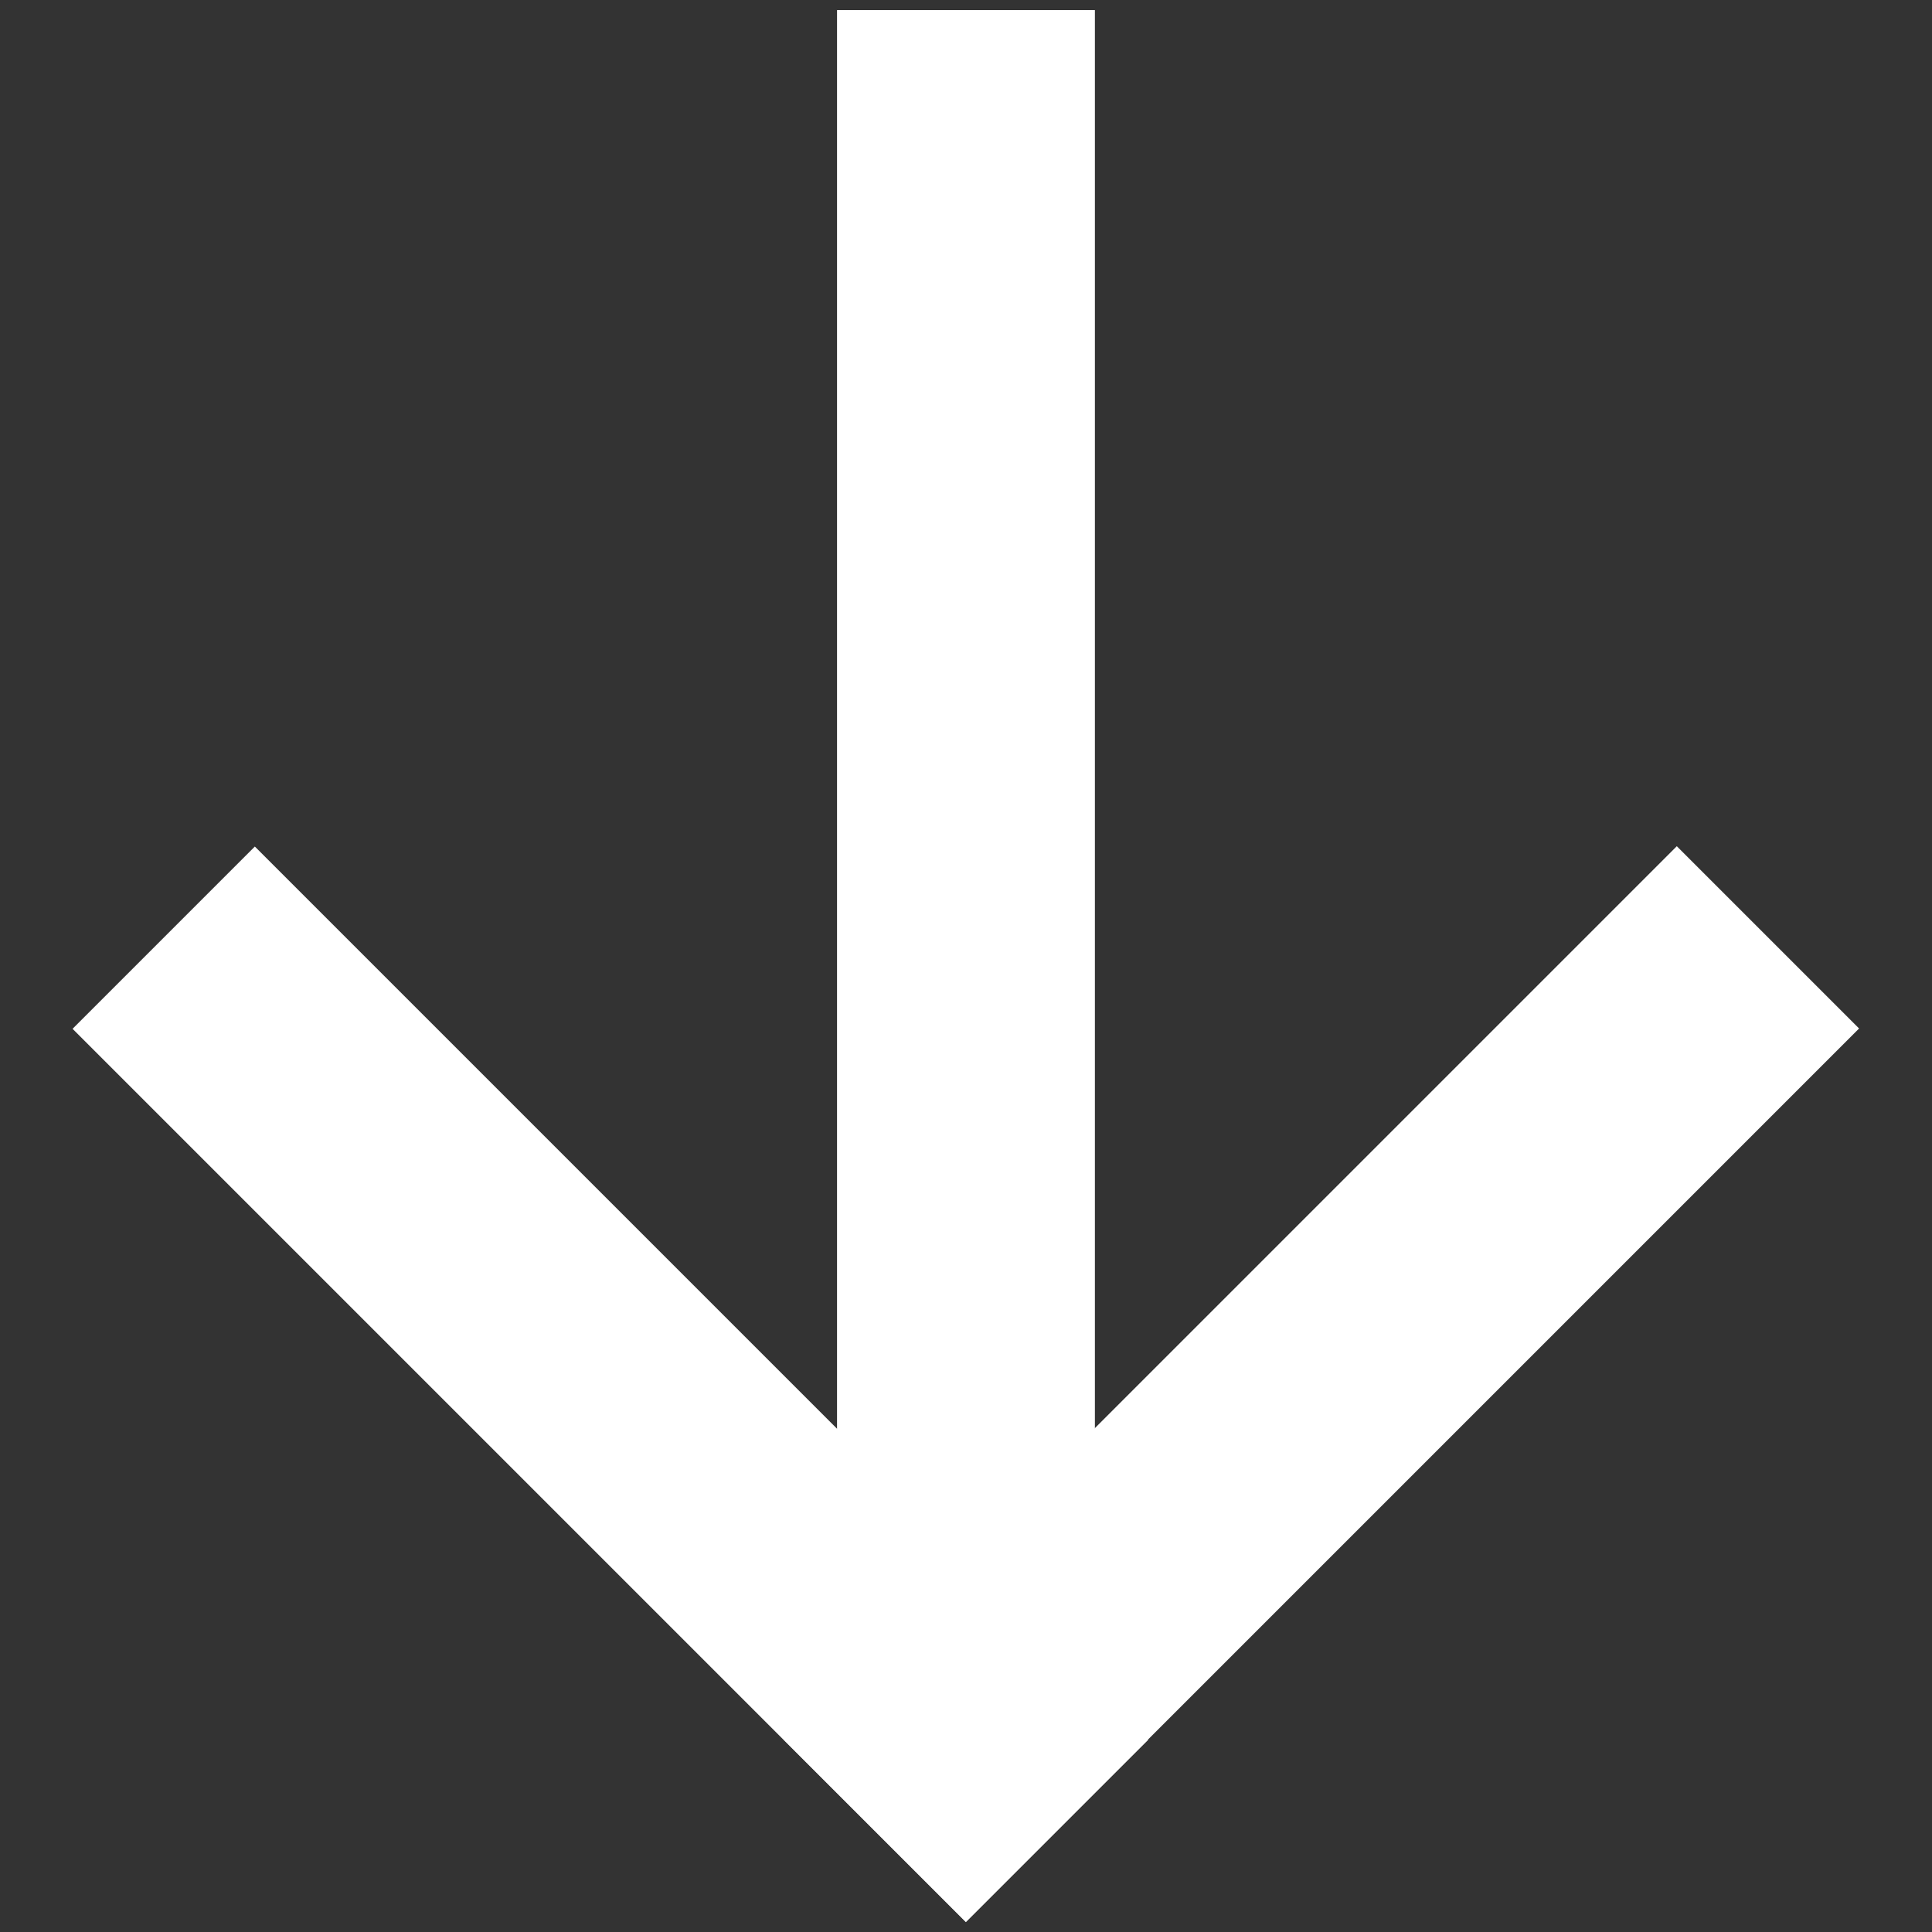
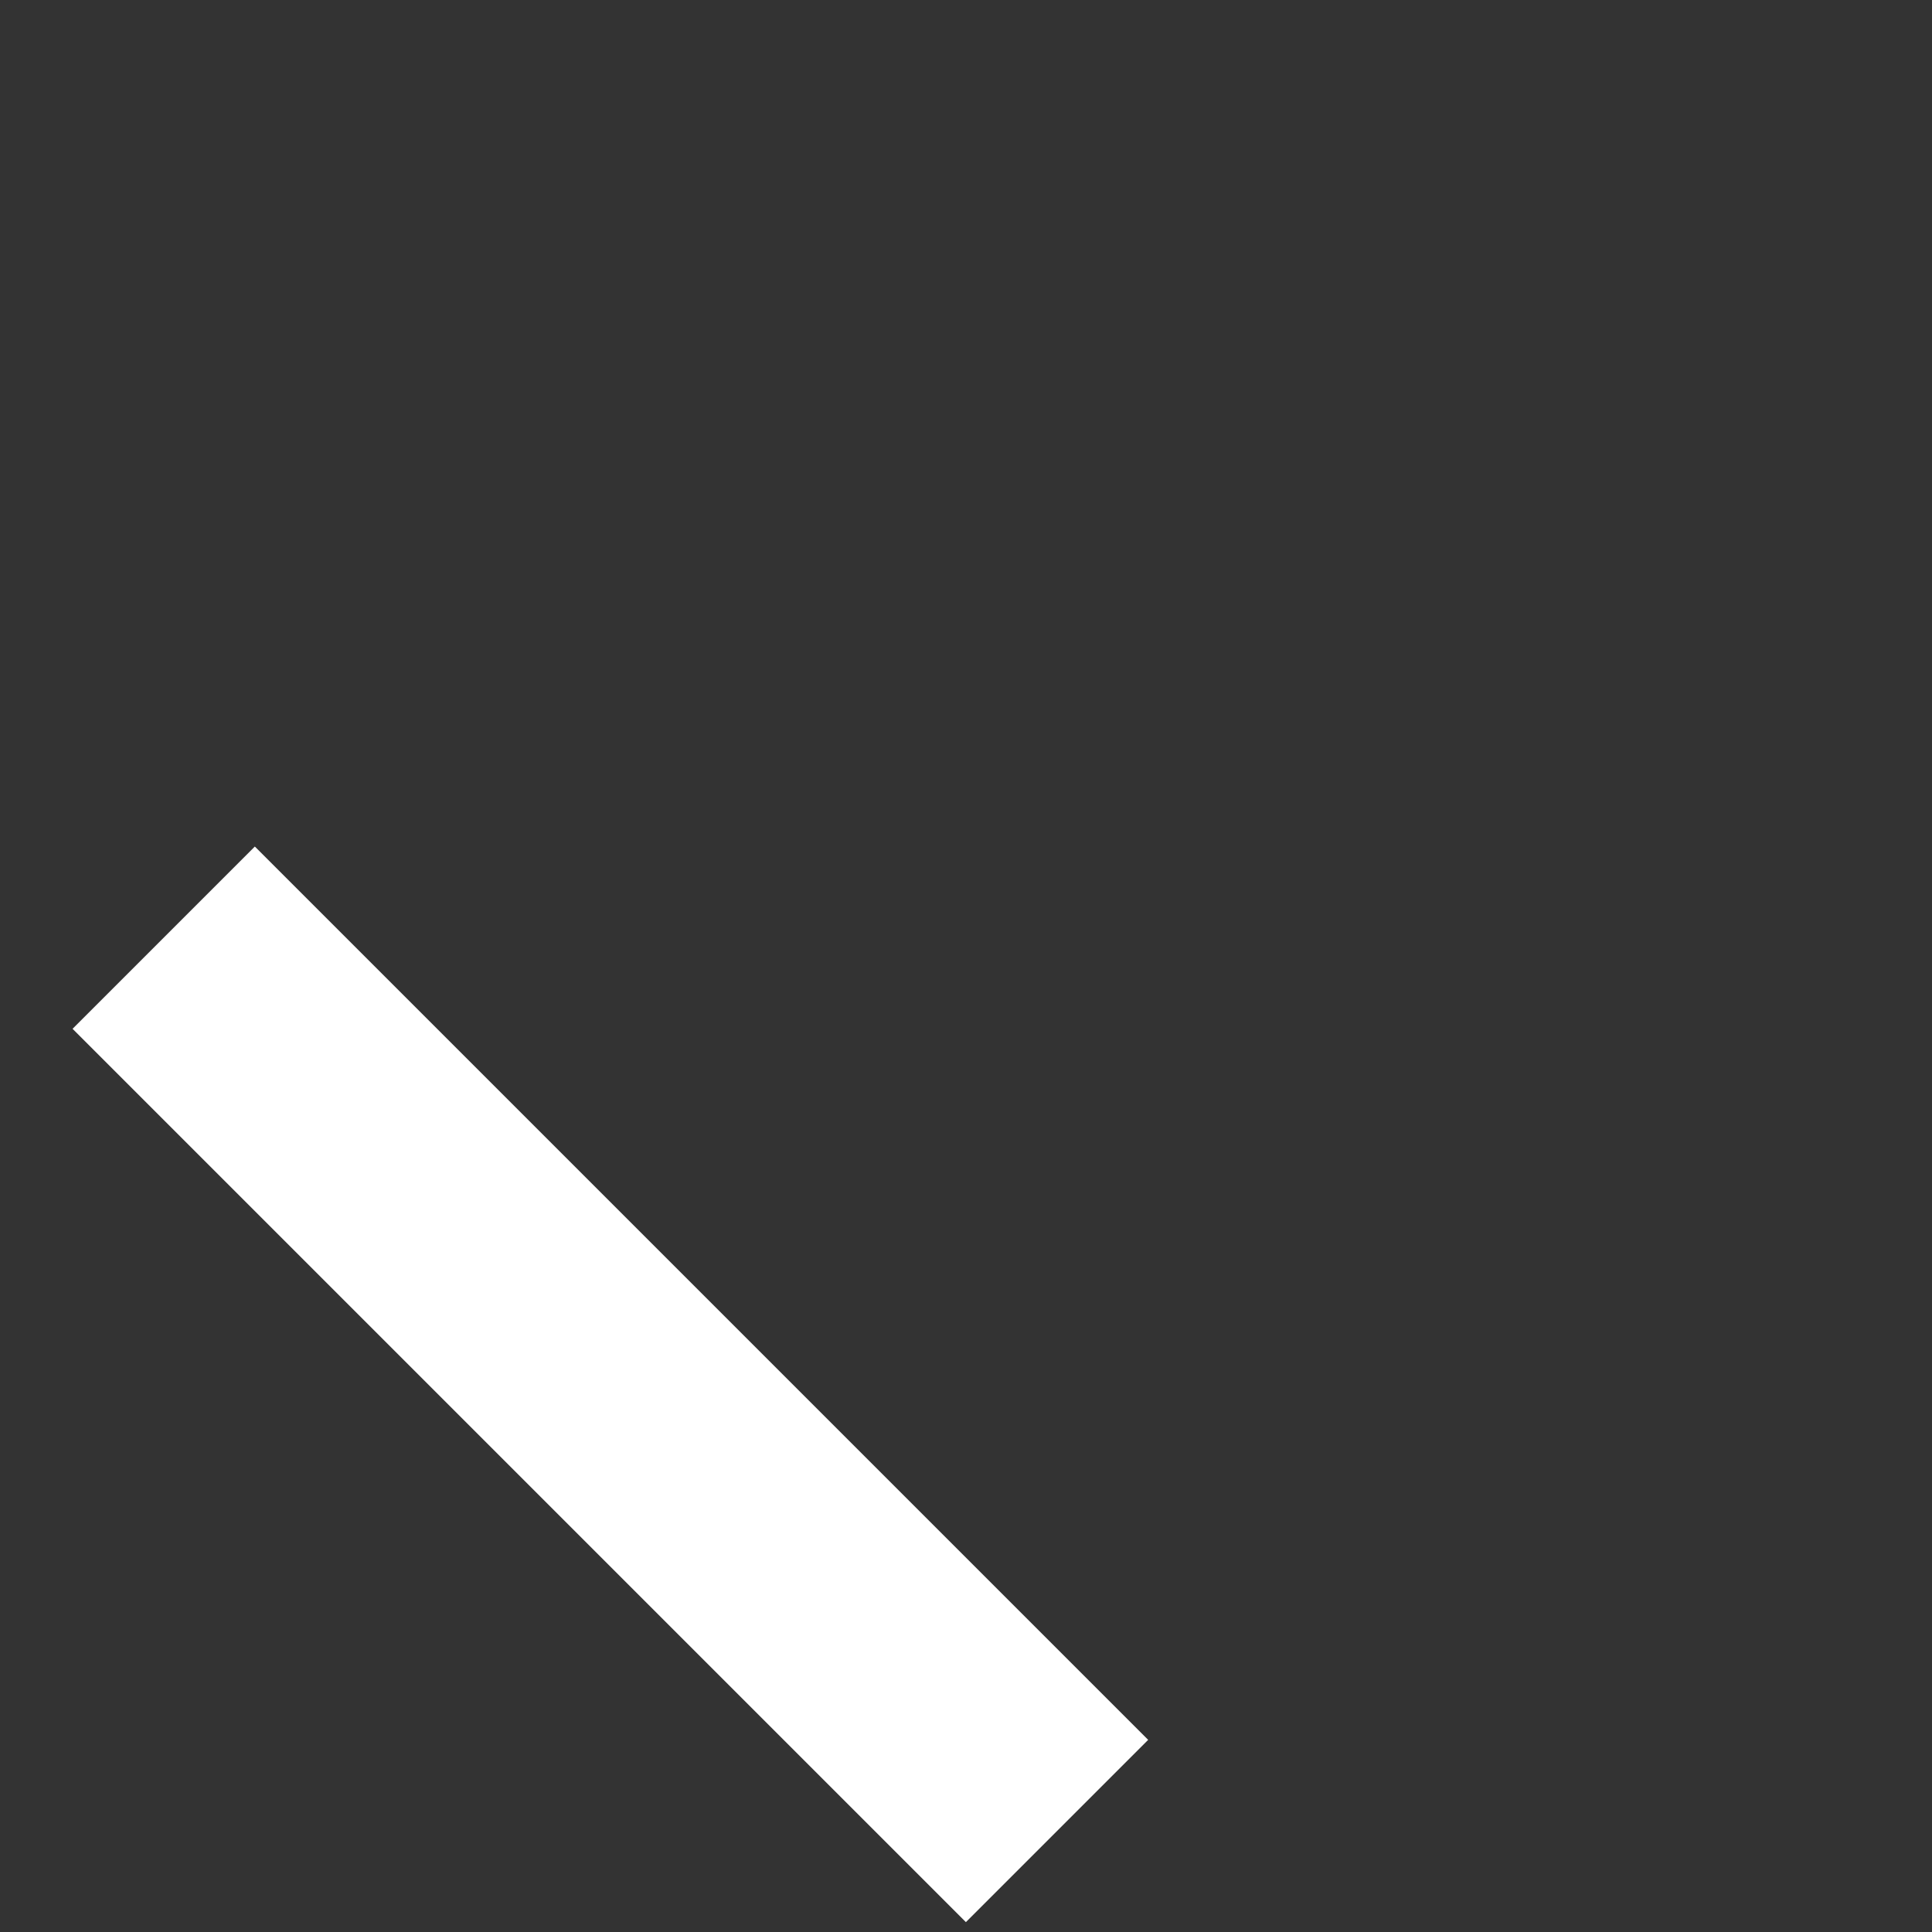
<svg xmlns="http://www.w3.org/2000/svg" version="1.1" id="圖層_1" x="0px" y="0px" width="32px" height="32px" viewBox="0 0 32 32" enable-background="new 0 0 32 32" xml:space="preserve">
  <rect x="0" y="0" width="32" height="32" fill="#333333" stroke="none" />
  <g>
-     <rect x="13.864" y="0.167" fill="#FFFFFF" width="4.271" height="26.31" />
    <g>
      <rect x="-0.354" y="20.789" transform="matrix(-0.707 -0.707 0.707 -0.707 1.05 46.284)" fill="#FFFFFF" width="20.928" height="4.27" />
-       <rect x="11.426" y="20.79" transform="matrix(0.707 -0.707 0.707 0.707 -9.799 22.191)" fill="#FFFFFF" width="20.927" height="4.27" />
    </g>
  </g>
</svg>